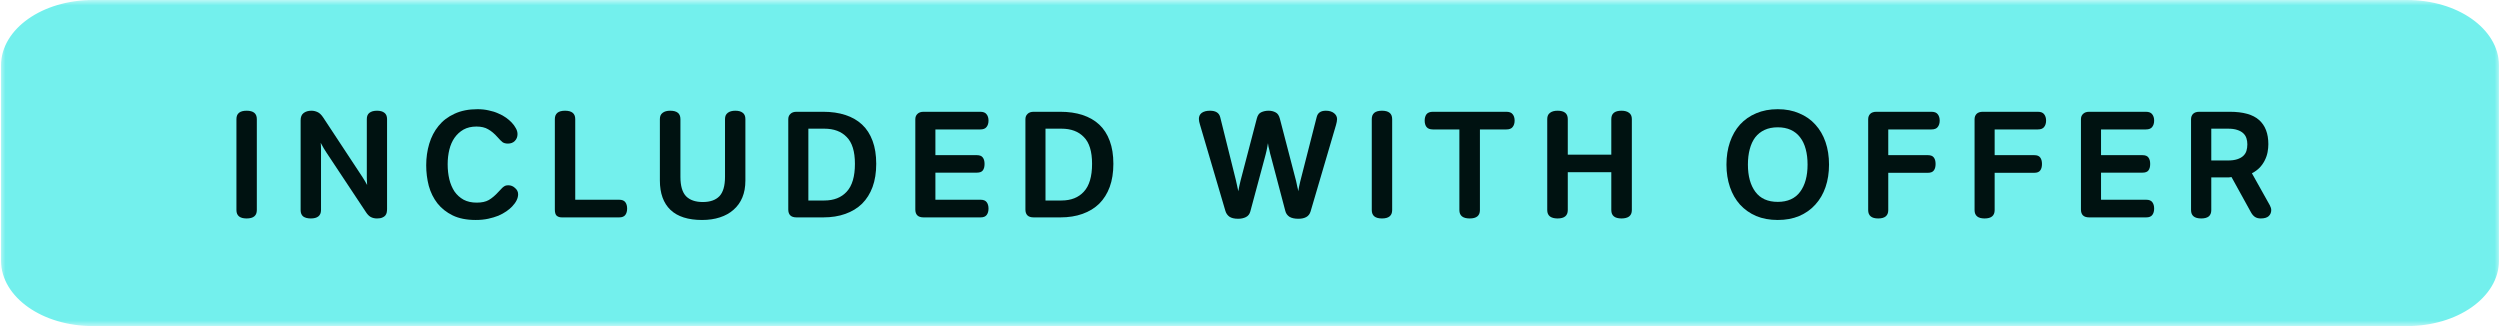
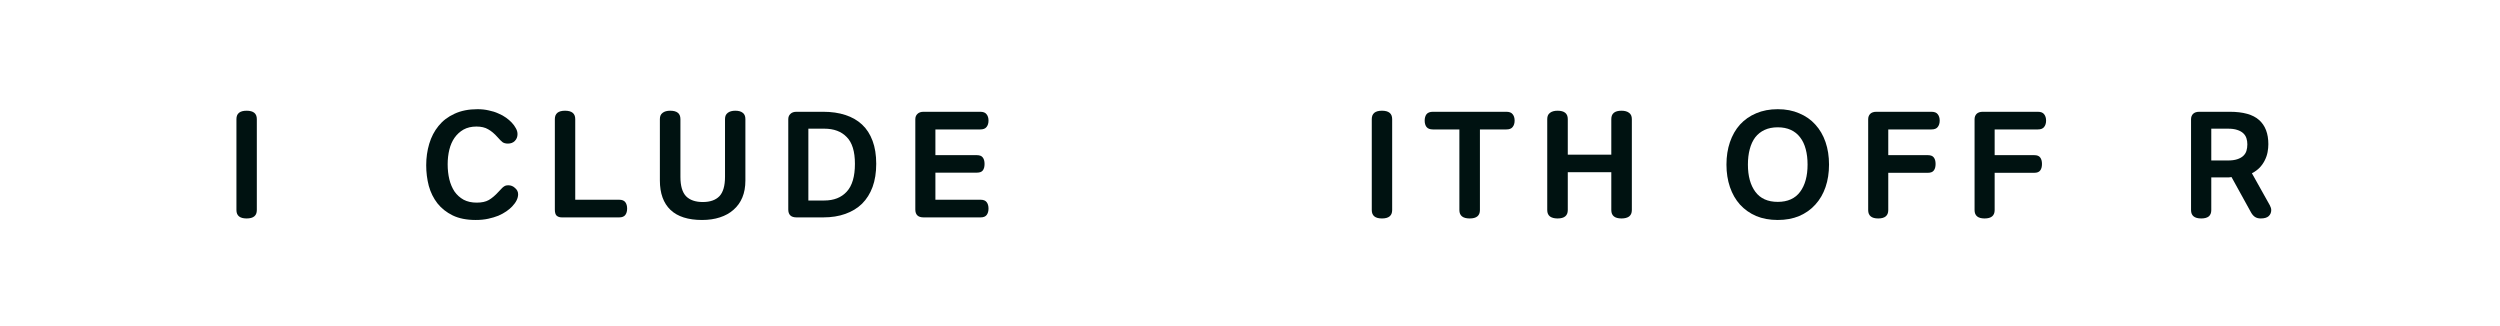
<svg xmlns="http://www.w3.org/2000/svg" width="230" height="30" viewBox="0 0 230 30" fill="none">
  <g clip-path="url(#clip0_183_46)">
    <mask id="mask0_183_46" style="mask-type:luminance" maskUnits="userSpaceOnUse" x="0" y="0" width="230" height="30">
      <path d="M230 0H0V30H230V0Z" fill="white" />
    </mask>
    <g mask="url(#mask0_183_46)">
-       <path d="M8.572 0.5H221.428C225.939 0.5 229.404 3.043 229.404 6V24C229.404 26.956 225.939 29.5 221.428 29.5H8.572C4.061 29.5 0.596 26.956 0.596 24V6C0.596 3.043 4.061 0.5 8.572 0.5Z" fill="#73F0ED" stroke="#73F0ED" />
-     </g>
+       </g>
    <path d="M202.514 20.098C201.889 20.098 201.576 19.841 201.576 19.328V10.97C201.576 10.774 201.637 10.61 201.758 10.48C201.889 10.349 202.08 10.284 202.332 10.284H205.132C206.374 10.284 207.274 10.536 207.834 11.04C208.404 11.544 208.688 12.286 208.688 13.266C208.688 13.499 208.665 13.742 208.618 13.994C208.572 14.246 208.488 14.493 208.366 14.736C208.254 14.969 208.1 15.193 207.904 15.408C207.708 15.613 207.466 15.79 207.176 15.94L208.828 18.894C208.912 19.052 208.954 19.197 208.954 19.328C208.954 19.552 208.875 19.738 208.716 19.888C208.558 20.028 208.315 20.098 207.988 20.098C207.774 20.098 207.596 20.051 207.456 19.958C207.316 19.864 207.195 19.724 207.092 19.538L205.3 16.29C205.207 16.308 205.132 16.318 205.076 16.318C205.02 16.318 204.955 16.318 204.88 16.318H203.438V19.328C203.438 19.589 203.359 19.785 203.2 19.916C203.042 20.037 202.813 20.098 202.514 20.098ZM204.978 14.764C205.314 14.764 205.594 14.726 205.818 14.652C206.052 14.577 206.238 14.474 206.378 14.344C206.518 14.213 206.616 14.059 206.672 13.882C206.728 13.695 206.756 13.494 206.756 13.28C206.756 13.074 206.728 12.888 206.672 12.72C206.616 12.542 206.518 12.388 206.378 12.258C206.238 12.127 206.052 12.024 205.818 11.95C205.594 11.875 205.314 11.838 204.978 11.838H203.438V14.764H204.978Z" fill="#001211" />
-     <path d="M192.203 20C191.699 20 191.447 19.757 191.447 19.272V10.97C191.447 10.764 191.512 10.601 191.643 10.48C191.774 10.349 191.96 10.284 192.203 10.284H197.425C197.696 10.284 197.887 10.358 197.999 10.508C198.12 10.657 198.181 10.853 198.181 11.096C198.181 11.338 198.12 11.534 197.999 11.684C197.887 11.833 197.696 11.908 197.425 11.908H193.295V14.274H197.103C197.364 14.274 197.546 14.344 197.649 14.484C197.761 14.624 197.817 14.824 197.817 15.086C197.817 15.347 197.761 15.548 197.649 15.688C197.546 15.818 197.364 15.884 197.103 15.884H193.295V18.376H197.453C197.714 18.376 197.901 18.45 198.013 18.6C198.125 18.749 198.181 18.945 198.181 19.188C198.181 19.43 198.125 19.626 198.013 19.776C197.901 19.925 197.714 20 197.453 20H192.203Z" fill="#001211" />
    <path d="M182.584 20.098C181.968 20.098 181.66 19.841 181.66 19.328V10.97C181.66 10.774 181.72 10.61 181.842 10.48C181.972 10.349 182.164 10.284 182.416 10.284H187.484C187.754 10.284 187.946 10.358 188.058 10.508C188.179 10.657 188.24 10.853 188.24 11.096C188.24 11.338 188.179 11.534 188.058 11.684C187.946 11.833 187.754 11.908 187.484 11.908H183.508V14.274H187.148C187.409 14.274 187.591 14.344 187.694 14.484C187.806 14.624 187.862 14.824 187.862 15.086C187.862 15.347 187.806 15.548 187.694 15.688C187.591 15.828 187.409 15.898 187.148 15.898H183.508V19.328C183.508 19.841 183.2 20.098 182.584 20.098Z" fill="#001211" />
    <path d="M172.796 20.098C172.18 20.098 171.872 19.841 171.872 19.328V10.97C171.872 10.774 171.933 10.61 172.054 10.48C172.185 10.349 172.376 10.284 172.628 10.284H177.696C177.967 10.284 178.158 10.358 178.27 10.508C178.391 10.657 178.452 10.853 178.452 11.096C178.452 11.338 178.391 11.534 178.27 11.684C178.158 11.833 177.967 11.908 177.696 11.908H173.72V14.274H177.36C177.621 14.274 177.803 14.344 177.906 14.484C178.018 14.624 178.074 14.824 178.074 15.086C178.074 15.347 178.018 15.548 177.906 15.688C177.803 15.828 177.621 15.898 177.36 15.898H173.72V19.328C173.72 19.841 173.412 20.098 172.796 20.098Z" fill="#001211" />
    <path d="M163.552 20.238C162.815 20.238 162.152 20.117 161.564 19.874C160.986 19.622 160.491 19.272 160.08 18.824C159.679 18.376 159.371 17.839 159.156 17.214C158.942 16.589 158.834 15.898 158.834 15.142C158.834 14.386 158.942 13.695 159.156 13.07C159.371 12.445 159.679 11.908 160.08 11.46C160.491 11.012 160.986 10.667 161.564 10.424C162.152 10.172 162.815 10.046 163.552 10.046C164.29 10.046 164.948 10.172 165.526 10.424C166.114 10.667 166.609 11.012 167.01 11.46C167.421 11.908 167.734 12.445 167.948 13.07C168.163 13.695 168.27 14.386 168.27 15.142C168.27 15.898 168.163 16.589 167.948 17.214C167.734 17.839 167.421 18.376 167.01 18.824C166.609 19.272 166.114 19.622 165.526 19.874C164.948 20.117 164.29 20.238 163.552 20.238ZM163.552 18.572C164.467 18.572 165.153 18.264 165.61 17.648C166.068 17.032 166.296 16.197 166.296 15.142C166.296 14.619 166.24 14.148 166.128 13.728C166.016 13.299 165.844 12.935 165.61 12.636C165.386 12.337 165.102 12.109 164.756 11.95C164.411 11.791 164.01 11.712 163.552 11.712C163.095 11.712 162.694 11.791 162.348 11.95C162.003 12.109 161.714 12.337 161.48 12.636C161.256 12.935 161.088 13.299 160.976 13.728C160.864 14.148 160.808 14.619 160.808 15.142C160.808 16.197 161.037 17.032 161.494 17.648C161.952 18.264 162.638 18.572 163.552 18.572Z" fill="#001211" />
    <path d="M143.298 20.098C142.999 20.098 142.766 20.037 142.598 19.916C142.43 19.785 142.346 19.589 142.346 19.328V10.956C142.346 10.695 142.43 10.503 142.598 10.382C142.766 10.251 142.999 10.186 143.298 10.186C143.923 10.186 144.236 10.443 144.236 10.956V14.232H148.24V10.956C148.24 10.443 148.552 10.186 149.178 10.186C149.476 10.186 149.71 10.251 149.878 10.382C150.046 10.503 150.13 10.695 150.13 10.956V19.328C150.13 19.589 150.046 19.785 149.878 19.916C149.71 20.037 149.476 20.098 149.178 20.098C148.552 20.098 148.24 19.841 148.24 19.328V15.842H144.236V19.328C144.236 19.841 143.923 20.098 143.298 20.098Z" fill="#001211" />
    <path d="M135.215 20.098C134.581 20.098 134.263 19.841 134.263 19.328V11.908H131.827C131.557 11.908 131.361 11.833 131.239 11.684C131.127 11.534 131.071 11.338 131.071 11.096C131.071 10.853 131.127 10.657 131.239 10.508C131.361 10.358 131.557 10.284 131.827 10.284H138.589C138.86 10.284 139.051 10.358 139.163 10.508C139.285 10.657 139.345 10.853 139.345 11.096C139.345 11.338 139.285 11.534 139.163 11.684C139.051 11.833 138.86 11.908 138.589 11.908H136.153V19.328C136.153 19.841 135.841 20.098 135.215 20.098Z" fill="#001211" />
    <path d="M127.141 20.098C126.515 20.098 126.203 19.841 126.203 19.328V10.956C126.203 10.443 126.515 10.186 127.141 10.186C127.766 10.186 128.079 10.443 128.079 10.956V19.328C128.079 19.841 127.766 20.098 127.141 20.098Z" fill="#001211" />
-     <path d="M113.91 20.126C113.555 20.126 113.285 20.061 113.098 19.93C112.921 19.799 112.799 19.622 112.734 19.398L110.396 11.46C110.368 11.367 110.345 11.278 110.326 11.194C110.307 11.101 110.298 11.017 110.298 10.942C110.298 10.699 110.387 10.513 110.564 10.382C110.751 10.251 111.003 10.186 111.32 10.186C111.843 10.186 112.155 10.382 112.258 10.774L113.7 16.57C113.737 16.701 113.775 16.869 113.812 17.074C113.859 17.279 113.896 17.452 113.924 17.592C113.952 17.433 113.985 17.265 114.022 17.088C114.059 16.911 114.097 16.752 114.134 16.612L115.632 10.886C115.707 10.597 115.842 10.41 116.038 10.326C116.243 10.233 116.467 10.186 116.71 10.186C116.953 10.186 117.167 10.237 117.354 10.34C117.541 10.433 117.671 10.625 117.746 10.914L119.244 16.668C119.272 16.789 119.305 16.943 119.342 17.13C119.389 17.307 119.421 17.461 119.44 17.592C119.459 17.461 119.487 17.307 119.524 17.13C119.561 16.953 119.594 16.808 119.622 16.696L121.134 10.774C121.227 10.382 121.507 10.186 121.974 10.186C122.291 10.186 122.543 10.261 122.73 10.41C122.917 10.559 123.01 10.741 123.01 10.956C123.01 11.031 123.001 11.115 122.982 11.208C122.963 11.301 122.94 11.399 122.912 11.502L120.574 19.454C120.499 19.697 120.364 19.869 120.168 19.972C119.981 20.075 119.743 20.126 119.454 20.126C119.099 20.126 118.824 20.065 118.628 19.944C118.432 19.813 118.306 19.636 118.25 19.412L116.92 14.372C116.901 14.307 116.878 14.223 116.85 14.12C116.831 14.017 116.808 13.91 116.78 13.798C116.752 13.686 116.724 13.574 116.696 13.462C116.677 13.35 116.663 13.252 116.654 13.168C116.645 13.252 116.626 13.355 116.598 13.476C116.579 13.588 116.556 13.709 116.528 13.84C116.5 13.961 116.472 14.078 116.444 14.19C116.416 14.302 116.393 14.391 116.374 14.456L115.03 19.454C114.965 19.697 114.829 19.869 114.624 19.972C114.419 20.075 114.181 20.126 113.91 20.126Z" fill="#001211" />
-     <path d="M95.094 20C94.59 20 94.338 19.757 94.338 19.272V10.97C94.338 10.764 94.404 10.601 94.534 10.48C94.665 10.349 94.852 10.284 95.094 10.284H97.558C98.314 10.284 98.991 10.382 99.588 10.578C100.195 10.774 100.708 11.068 101.128 11.46C101.548 11.852 101.87 12.351 102.094 12.958C102.318 13.555 102.43 14.26 102.43 15.072C102.43 15.874 102.318 16.584 102.094 17.2C101.87 17.806 101.548 18.32 101.128 18.74C100.708 19.15 100.195 19.463 99.588 19.678C98.991 19.892 98.314 20 97.558 20H95.094ZM97.656 18.446C98.534 18.446 99.22 18.175 99.714 17.634C100.218 17.092 100.47 16.238 100.47 15.072C100.47 13.933 100.218 13.112 99.714 12.608C99.22 12.094 98.534 11.838 97.656 11.838H96.186V18.446H97.656Z" fill="#001211" />
    <path d="M84.965 20C84.461 20 84.209 19.757 84.209 19.272V10.97C84.209 10.764 84.275 10.601 84.405 10.48C84.536 10.349 84.723 10.284 84.965 10.284H90.187C90.458 10.284 90.649 10.358 90.761 10.508C90.883 10.657 90.943 10.853 90.943 11.096C90.943 11.338 90.883 11.534 90.761 11.684C90.649 11.833 90.458 11.908 90.187 11.908H86.057V14.274H89.865C90.127 14.274 90.309 14.344 90.411 14.484C90.523 14.624 90.579 14.824 90.579 15.086C90.579 15.347 90.523 15.548 90.411 15.688C90.309 15.818 90.127 15.884 89.865 15.884H86.057V18.376H90.215C90.477 18.376 90.663 18.45 90.775 18.6C90.887 18.749 90.943 18.945 90.943 19.188C90.943 19.43 90.887 19.626 90.775 19.776C90.663 19.925 90.477 20 90.215 20H84.965Z" fill="#001211" />
    <path d="M73.277 20C72.773 20 72.521 19.757 72.521 19.272V10.97C72.521 10.764 72.587 10.601 72.717 10.48C72.848 10.349 73.035 10.284 73.277 10.284H75.741C76.497 10.284 77.174 10.382 77.771 10.578C78.378 10.774 78.891 11.068 79.311 11.46C79.731 11.852 80.053 12.351 80.277 12.958C80.501 13.555 80.613 14.26 80.613 15.072C80.613 15.874 80.501 16.584 80.277 17.2C80.053 17.806 79.731 18.32 79.311 18.74C78.891 19.15 78.378 19.463 77.771 19.678C77.174 19.892 76.497 20 75.741 20H73.277ZM75.839 18.446C76.717 18.446 77.403 18.175 77.897 17.634C78.401 17.092 78.653 16.238 78.653 15.072C78.653 13.933 78.401 13.112 77.897 12.608C77.403 12.094 76.717 11.838 75.839 11.838H74.369V18.446H75.839Z" fill="#001211" />
    <path d="M64.587 20.238C63.308 20.238 62.342 19.93 61.688 19.314C61.035 18.689 60.709 17.788 60.709 16.612V10.956C60.709 10.695 60.792 10.503 60.961 10.382C61.129 10.251 61.362 10.186 61.66 10.186C62.286 10.186 62.599 10.443 62.599 10.956V16.276C62.599 17.097 62.771 17.69 63.117 18.054C63.471 18.409 63.984 18.586 64.656 18.586C65.329 18.586 65.837 18.409 66.183 18.054C66.528 17.69 66.701 17.097 66.701 16.276V10.956C66.701 10.695 66.784 10.503 66.953 10.382C67.121 10.251 67.354 10.186 67.653 10.186C67.951 10.186 68.18 10.251 68.338 10.382C68.497 10.503 68.576 10.695 68.576 10.956V16.612C68.576 17.2 68.483 17.718 68.296 18.166C68.11 18.614 67.839 18.992 67.484 19.3C67.139 19.608 66.719 19.841 66.225 20C65.739 20.159 65.193 20.238 64.587 20.238Z" fill="#001211" />
    <path d="M51.69 20C51.494 20 51.336 19.949 51.214 19.846C51.102 19.743 51.046 19.557 51.046 19.286V10.956C51.046 10.443 51.359 10.186 51.984 10.186C52.609 10.186 52.922 10.443 52.922 10.956V18.376H56.968C57.23 18.376 57.416 18.451 57.528 18.6C57.64 18.749 57.696 18.945 57.696 19.188C57.696 19.431 57.64 19.627 57.528 19.776C57.416 19.925 57.23 20 56.968 20H51.69Z" fill="#001211" />
    <path d="M43.761 20.238C42.931 20.238 42.226 20.098 41.647 19.818C41.078 19.538 40.611 19.169 40.247 18.712C39.883 18.245 39.617 17.709 39.449 17.102C39.291 16.495 39.211 15.861 39.211 15.198C39.211 14.507 39.305 13.849 39.491 13.224C39.678 12.599 39.963 12.053 40.345 11.586C40.728 11.11 41.218 10.737 41.815 10.466C42.413 10.186 43.117 10.046 43.929 10.046C44.303 10.046 44.648 10.083 44.965 10.158C45.292 10.223 45.586 10.317 45.847 10.438C46.118 10.55 46.356 10.681 46.561 10.83C46.767 10.979 46.939 11.129 47.079 11.278C47.238 11.446 47.364 11.619 47.457 11.796C47.56 11.973 47.611 12.155 47.611 12.342C47.611 12.594 47.527 12.804 47.359 12.972C47.201 13.131 46.991 13.21 46.729 13.21C46.524 13.21 46.361 13.168 46.239 13.084C46.118 12.991 45.964 12.837 45.777 12.622C45.488 12.295 45.199 12.053 44.909 11.894C44.629 11.726 44.27 11.642 43.831 11.642C43.374 11.642 42.977 11.735 42.641 11.922C42.315 12.109 42.039 12.361 41.815 12.678C41.601 12.986 41.442 13.35 41.339 13.77C41.237 14.19 41.185 14.638 41.185 15.114C41.185 15.609 41.237 16.071 41.339 16.5C41.442 16.92 41.601 17.293 41.815 17.62C42.039 17.937 42.319 18.189 42.655 18.376C42.991 18.553 43.393 18.642 43.859 18.642C44.317 18.642 44.685 18.563 44.965 18.404C45.255 18.236 45.549 17.989 45.847 17.662C45.95 17.55 46.039 17.457 46.113 17.382C46.188 17.298 46.258 17.233 46.323 17.186C46.398 17.13 46.468 17.093 46.533 17.074C46.599 17.055 46.678 17.046 46.771 17.046C47.005 17.046 47.21 17.13 47.387 17.298C47.574 17.457 47.667 17.648 47.667 17.872C47.667 18.236 47.485 18.609 47.121 18.992C46.981 19.141 46.804 19.291 46.589 19.44C46.375 19.589 46.127 19.725 45.847 19.846C45.567 19.958 45.255 20.051 44.909 20.126C44.564 20.201 44.181 20.238 43.761 20.238Z" fill="#001211" />
-     <path d="M28.595 20.098C28.296 20.098 28.063 20.037 27.895 19.916C27.736 19.785 27.657 19.589 27.657 19.328V11.068C27.657 10.76 27.75 10.536 27.937 10.396C28.123 10.256 28.361 10.186 28.651 10.186C28.847 10.186 29.033 10.228 29.211 10.312C29.388 10.387 29.561 10.55 29.729 10.802L33.355 16.304C33.495 16.519 33.635 16.757 33.775 17.018C33.756 16.775 33.747 16.561 33.747 16.374C33.747 16.178 33.747 15.973 33.747 15.758V10.956C33.747 10.695 33.826 10.503 33.985 10.382C34.153 10.251 34.386 10.186 34.685 10.186C34.983 10.186 35.212 10.251 35.371 10.382C35.529 10.503 35.609 10.695 35.609 10.956V19.23C35.609 19.333 35.599 19.435 35.581 19.538C35.562 19.641 35.52 19.734 35.455 19.818C35.389 19.902 35.296 19.967 35.175 20.014C35.053 20.07 34.89 20.098 34.685 20.098C34.461 20.098 34.265 20.051 34.097 19.958C33.938 19.865 33.793 19.715 33.663 19.51L30.051 14.064C29.976 13.952 29.887 13.812 29.785 13.644C29.682 13.467 29.589 13.299 29.505 13.14C29.523 13.299 29.533 13.495 29.533 13.728C29.533 13.961 29.533 14.148 29.533 14.288V19.328C29.533 19.589 29.449 19.785 29.281 19.916C29.122 20.037 28.893 20.098 28.595 20.098Z" fill="#001211" />
    <path d="M22.69 20.098C22.065 20.098 21.752 19.841 21.752 19.328V10.956C21.752 10.443 22.065 10.186 22.69 10.186C23.316 10.186 23.628 10.443 23.628 10.956V19.328C23.628 19.841 23.316 20.098 22.69 20.098Z" fill="#001211" />
  </g>
  <defs>
    <clipPath id="clip0_183_46">
      <rect width="230" height="30" fill="white" />
    </clipPath>
  </defs>
</svg>